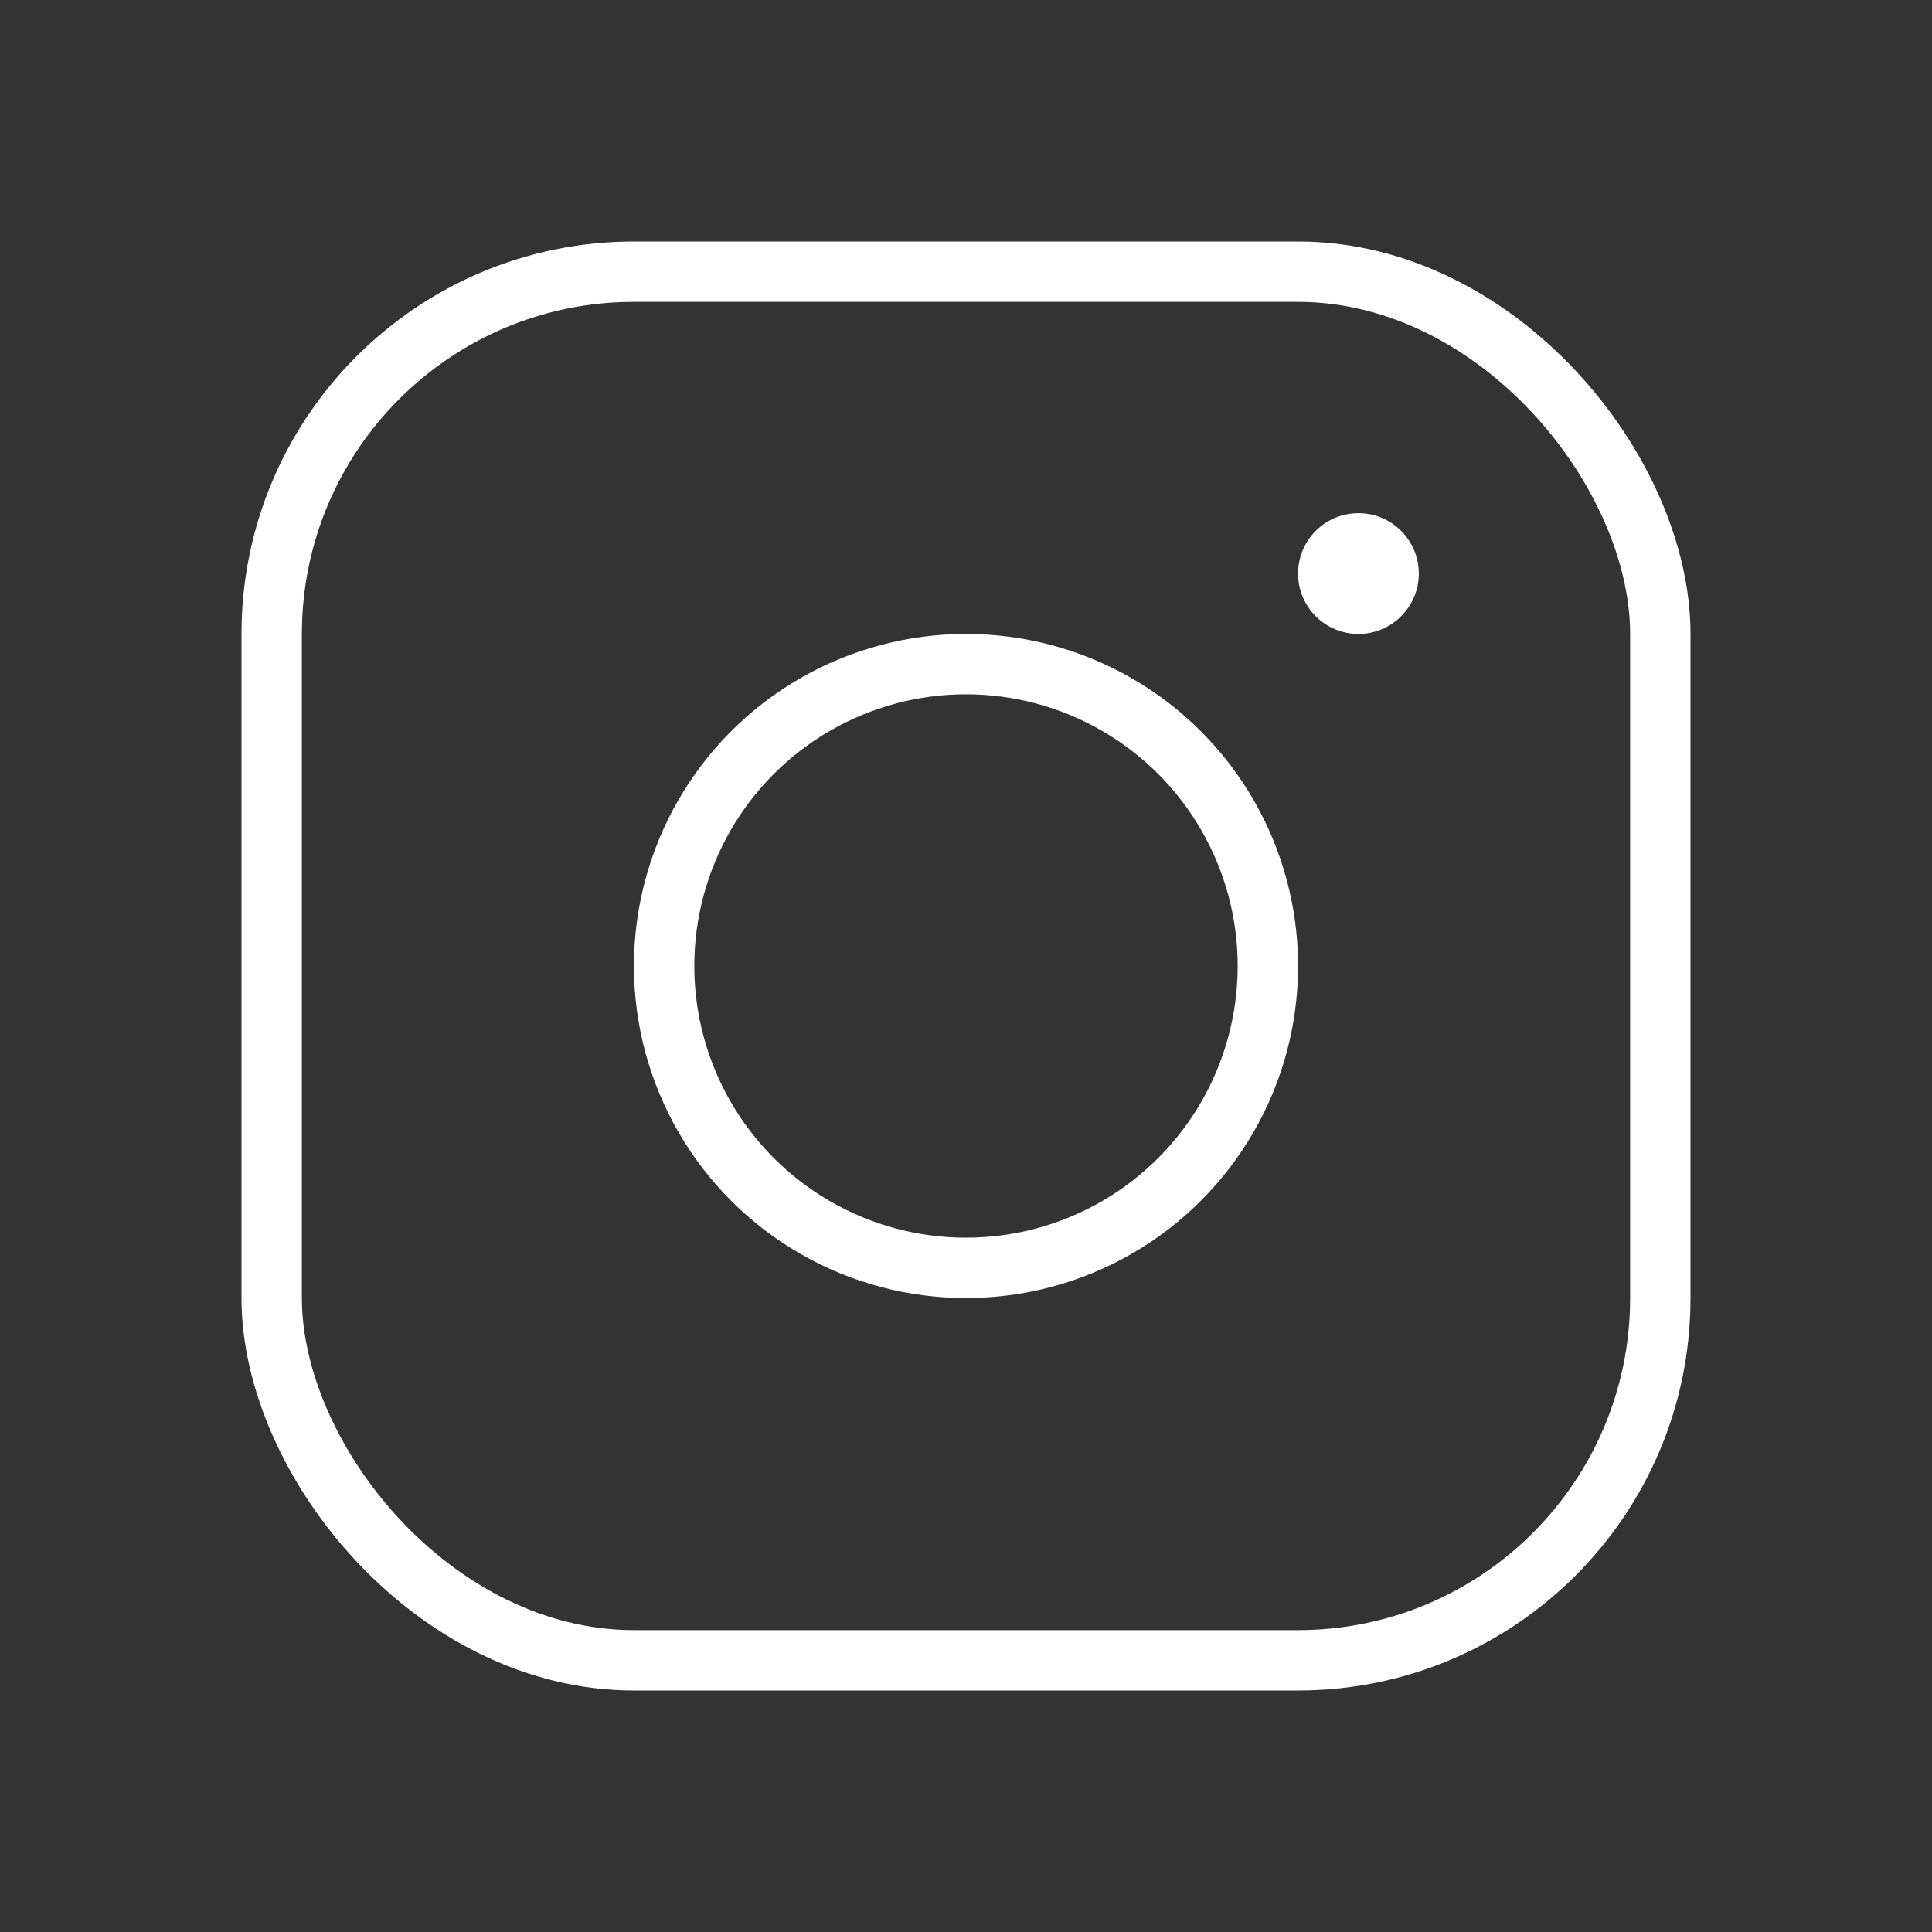
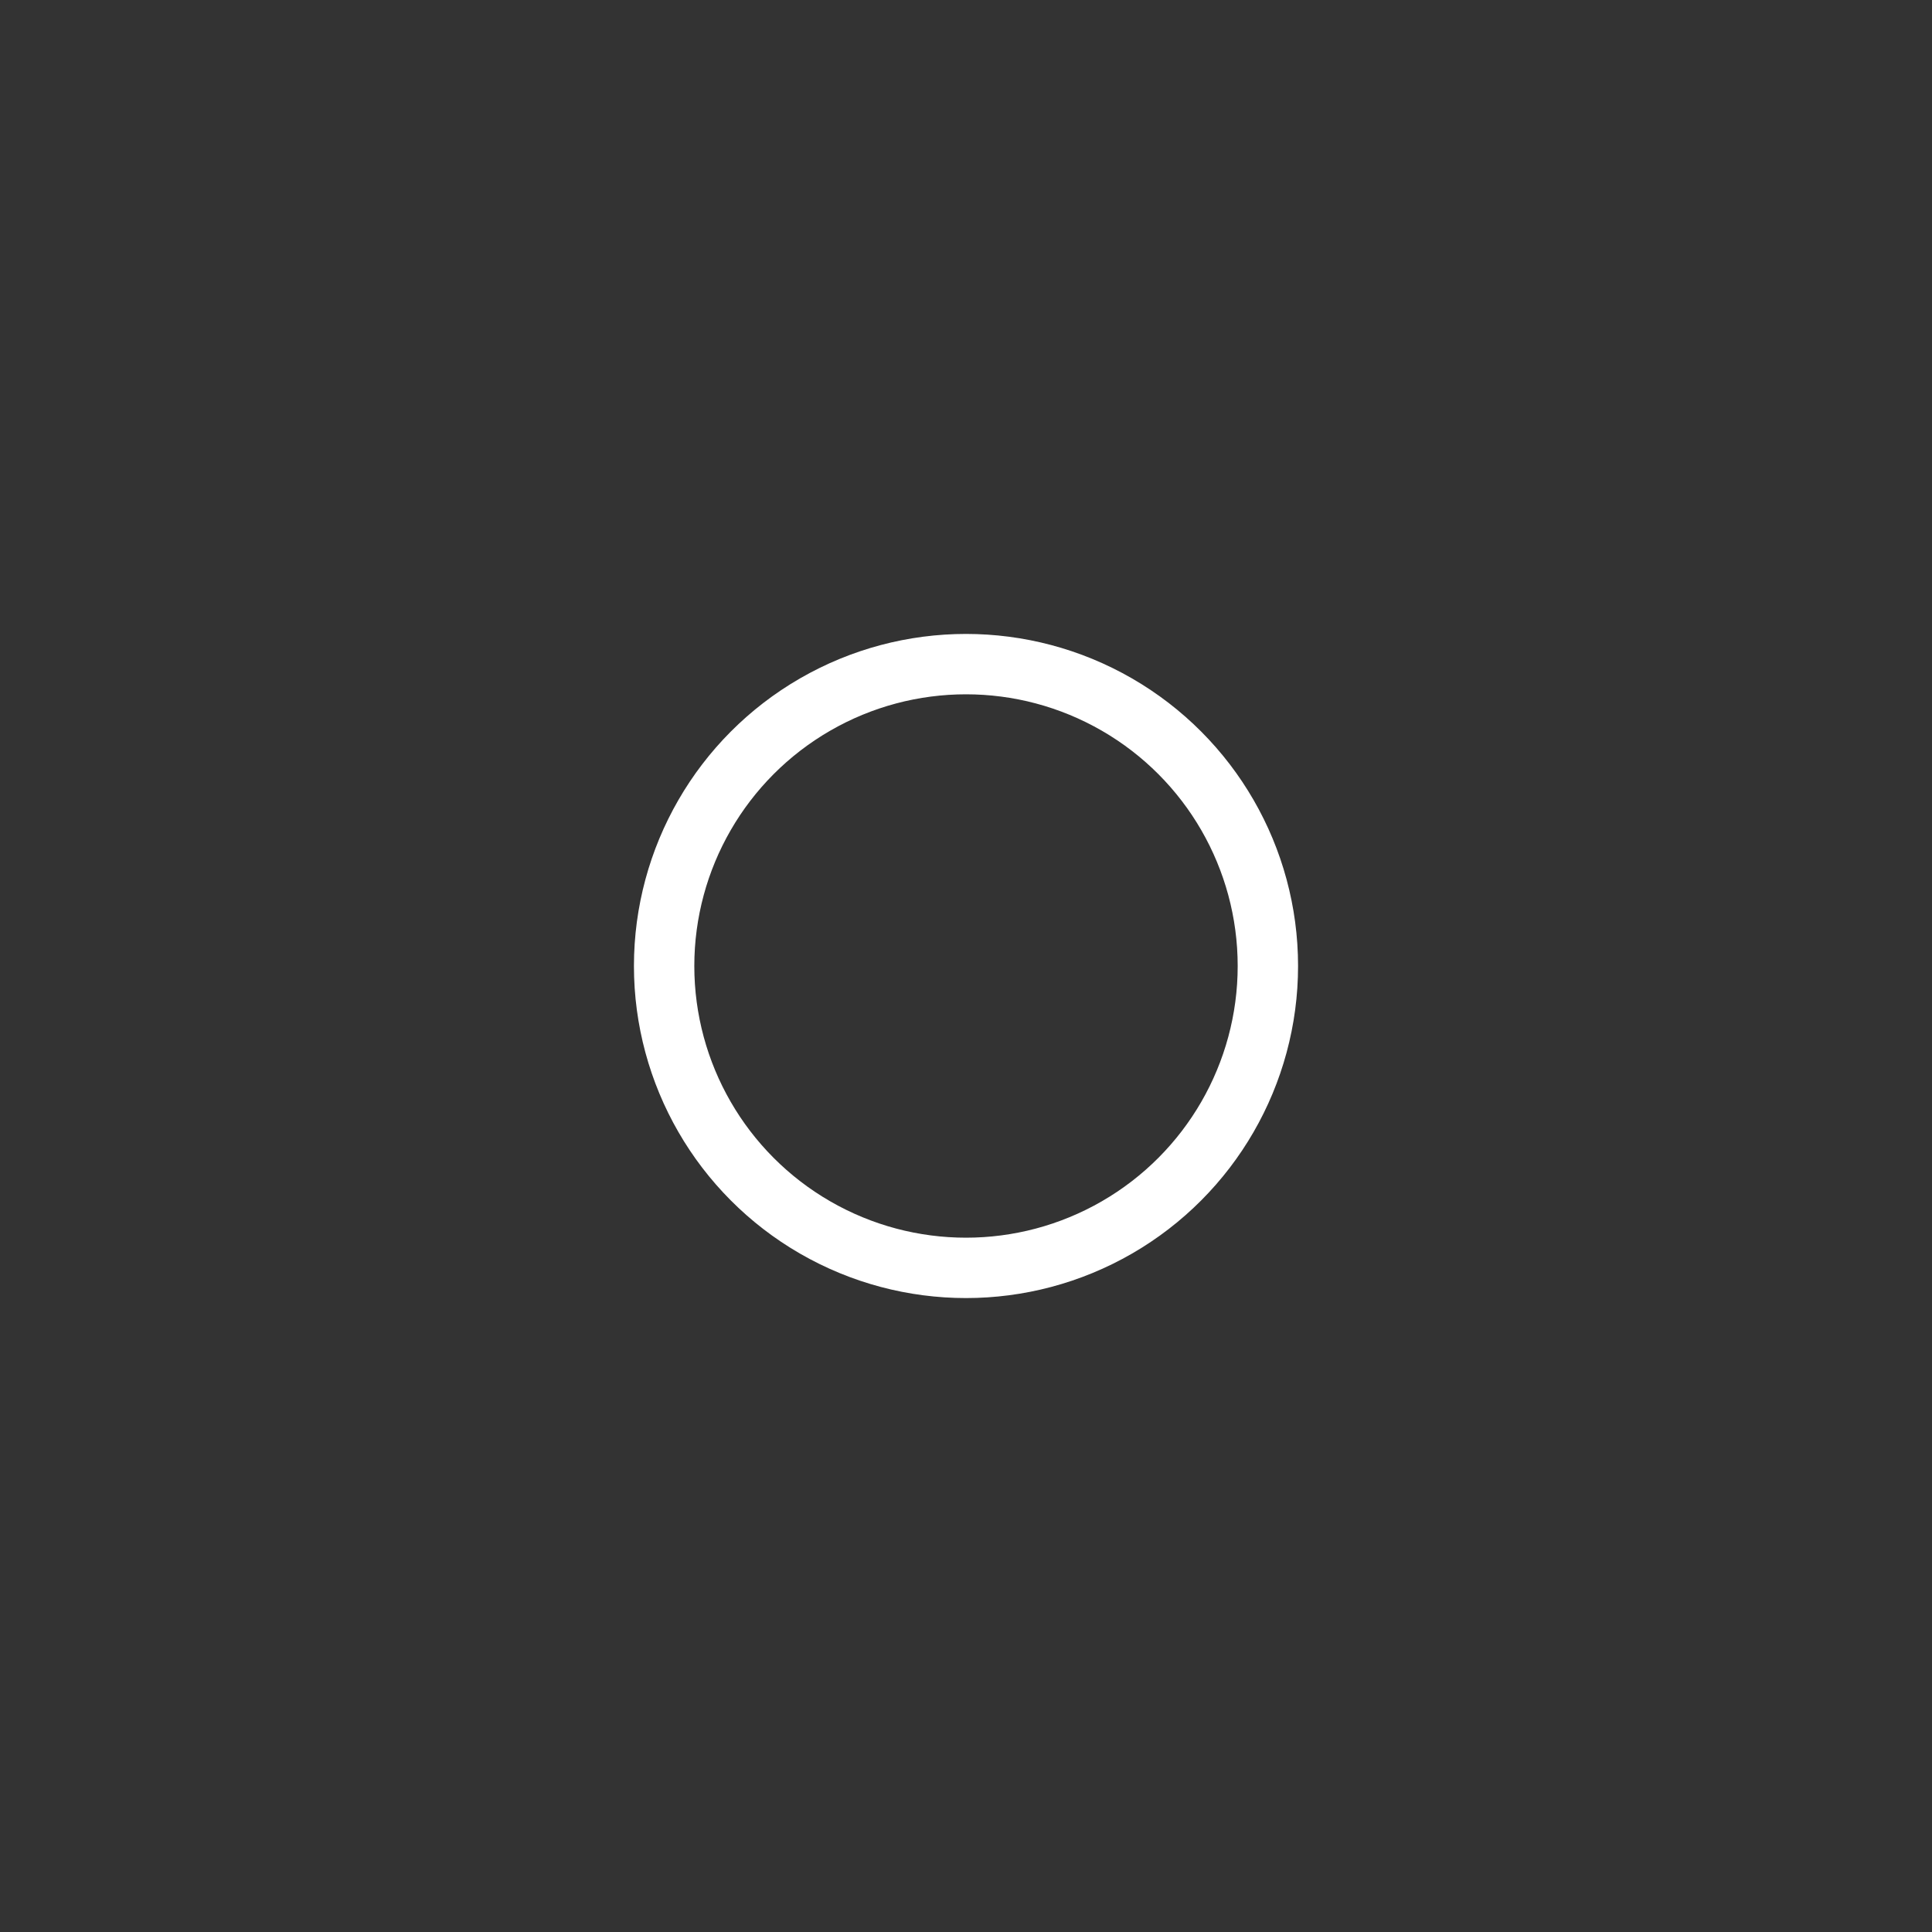
<svg xmlns="http://www.w3.org/2000/svg" viewBox="0 0 256 256">
  <rect x="0" y="0" width="256" height="256" fill="#333333" stroke="none" />
-   <rect fill="none" height="256" width="256" />
  <circle cx="128" cy="128" fill="none" r="40" stroke="#ffffff" stroke-linecap="round" stroke-linejoin="round" stroke-width="8px" original-stroke="#ffffff" />
-   <rect fill="none" height="184" rx="48" stroke="#ffffff" stroke-linecap="round" stroke-linejoin="round" stroke-width="8px" width="184" x="36" y="36" original-stroke="#ffffff" />
-   <circle cx="180" cy="76" r="8" fill="#ffffff" opacity="1" original-fill="#ffffff" />
</svg>